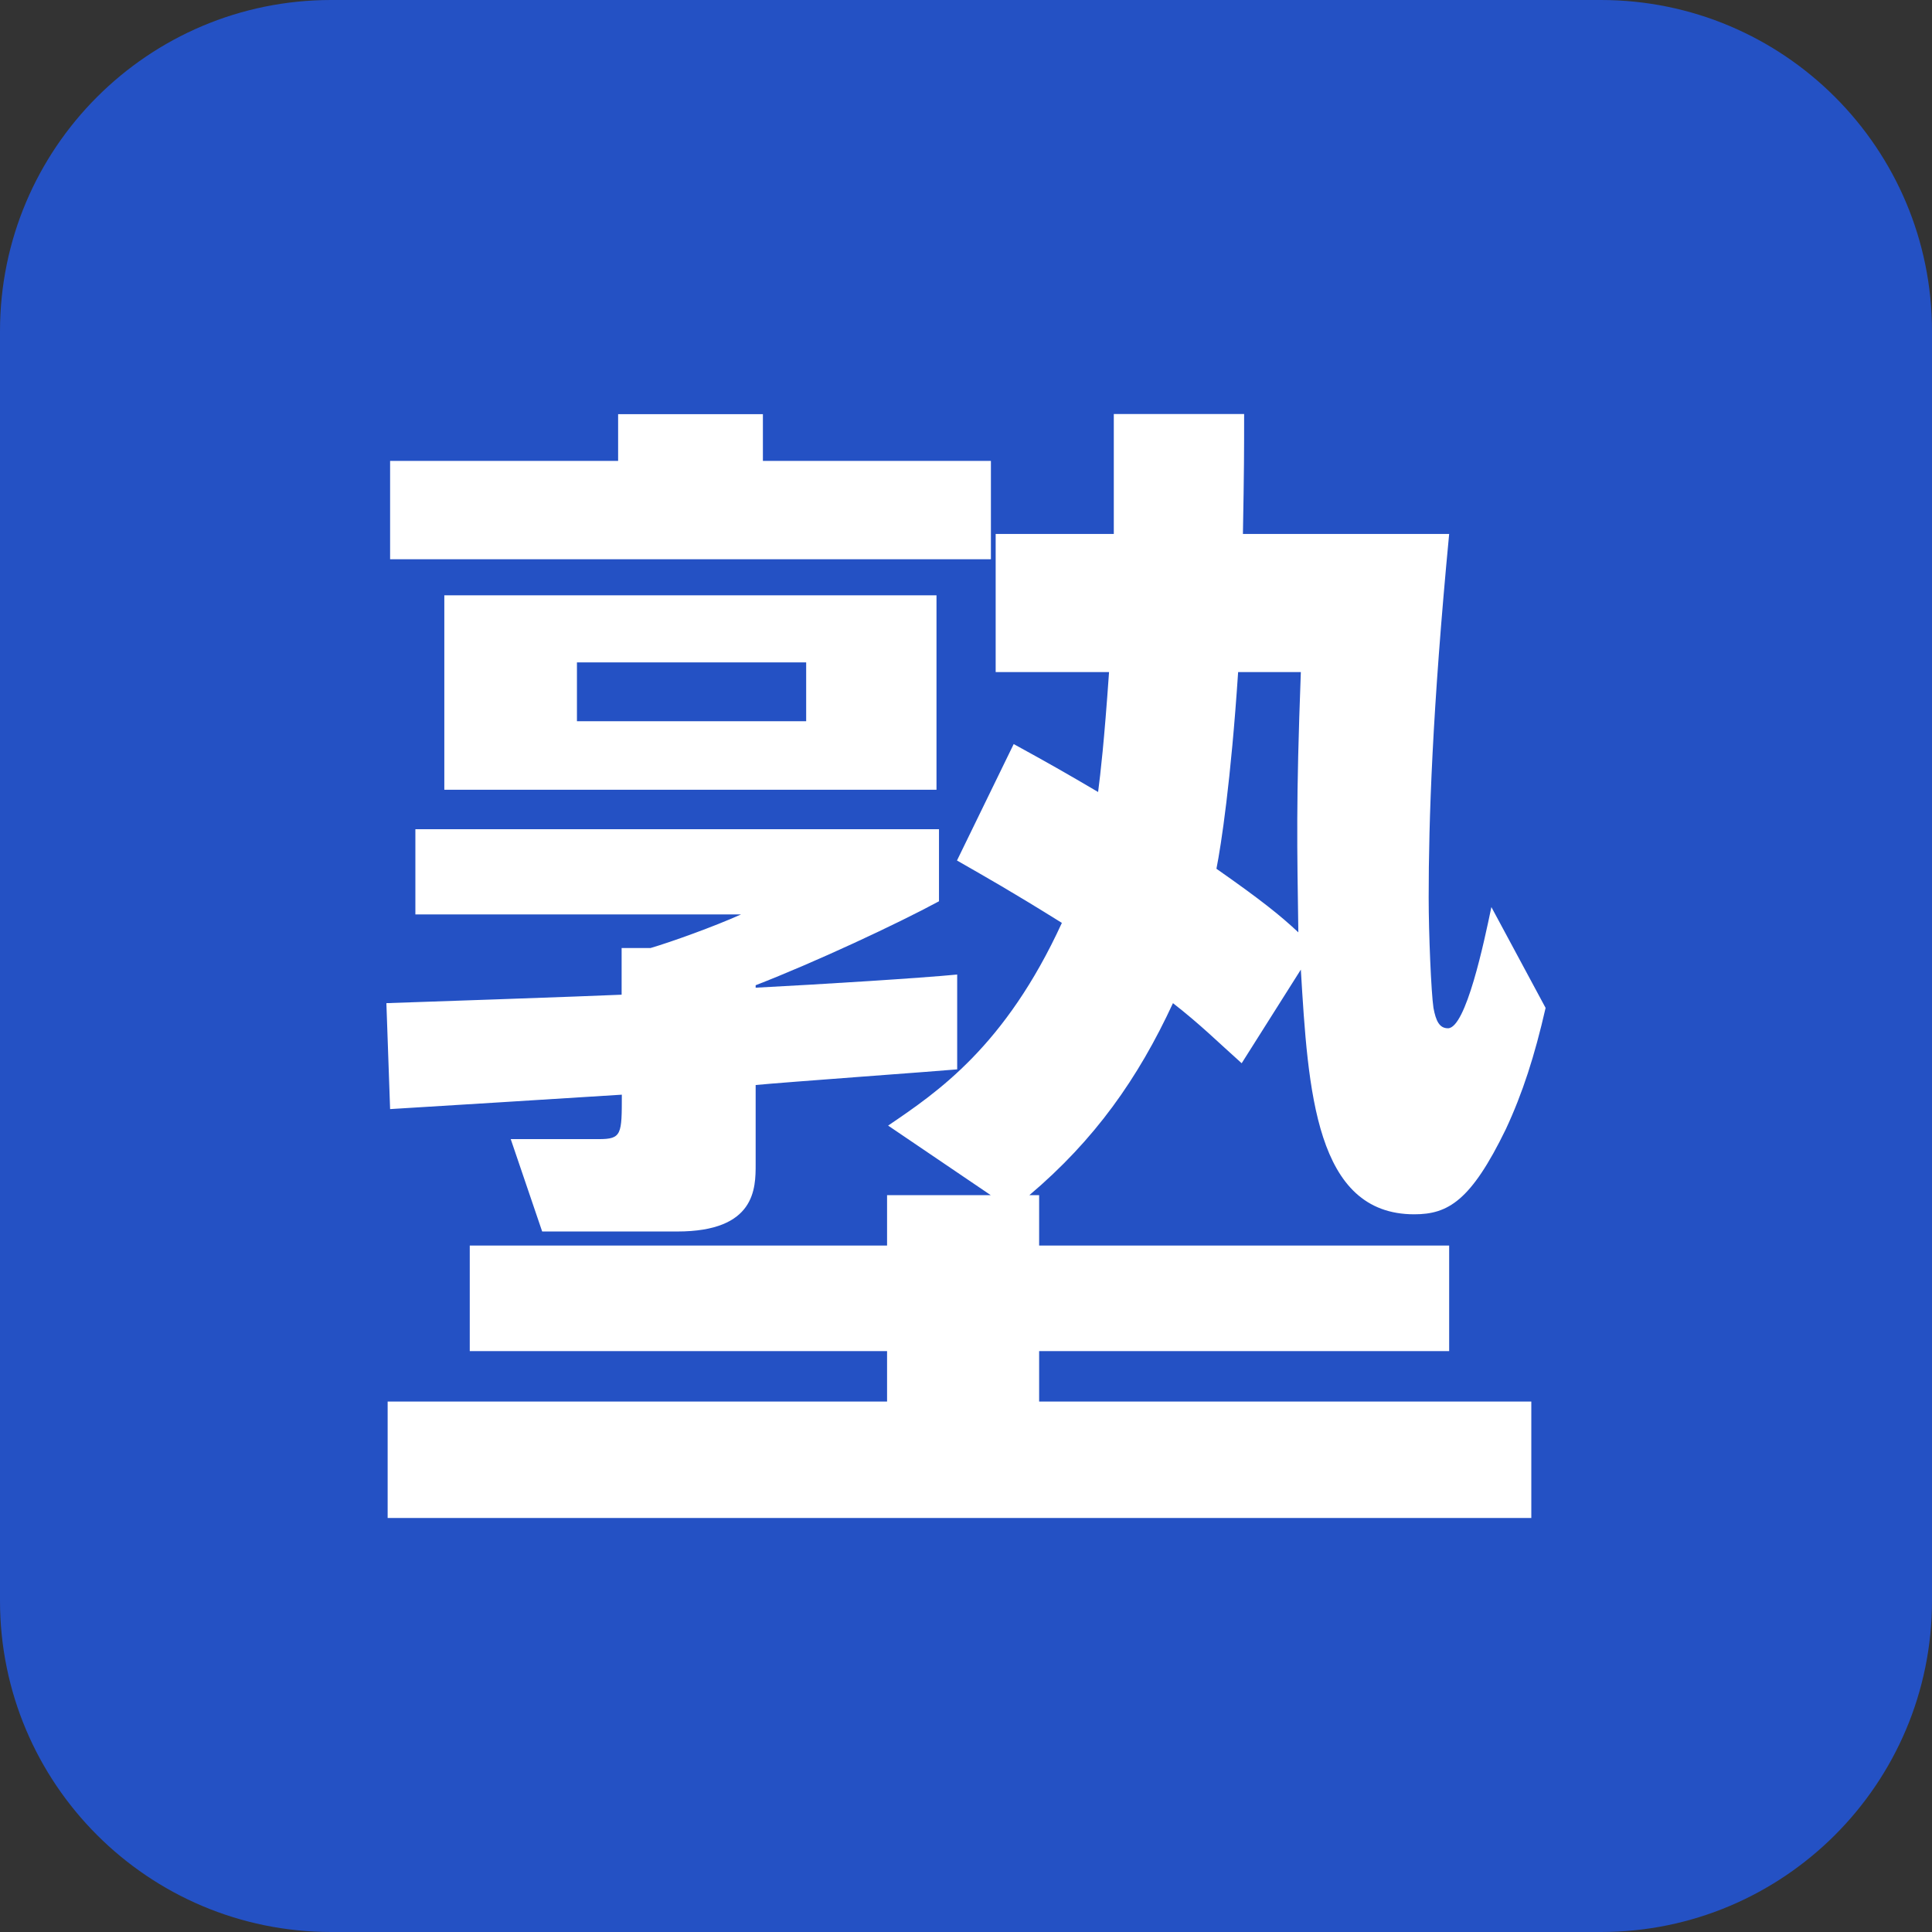
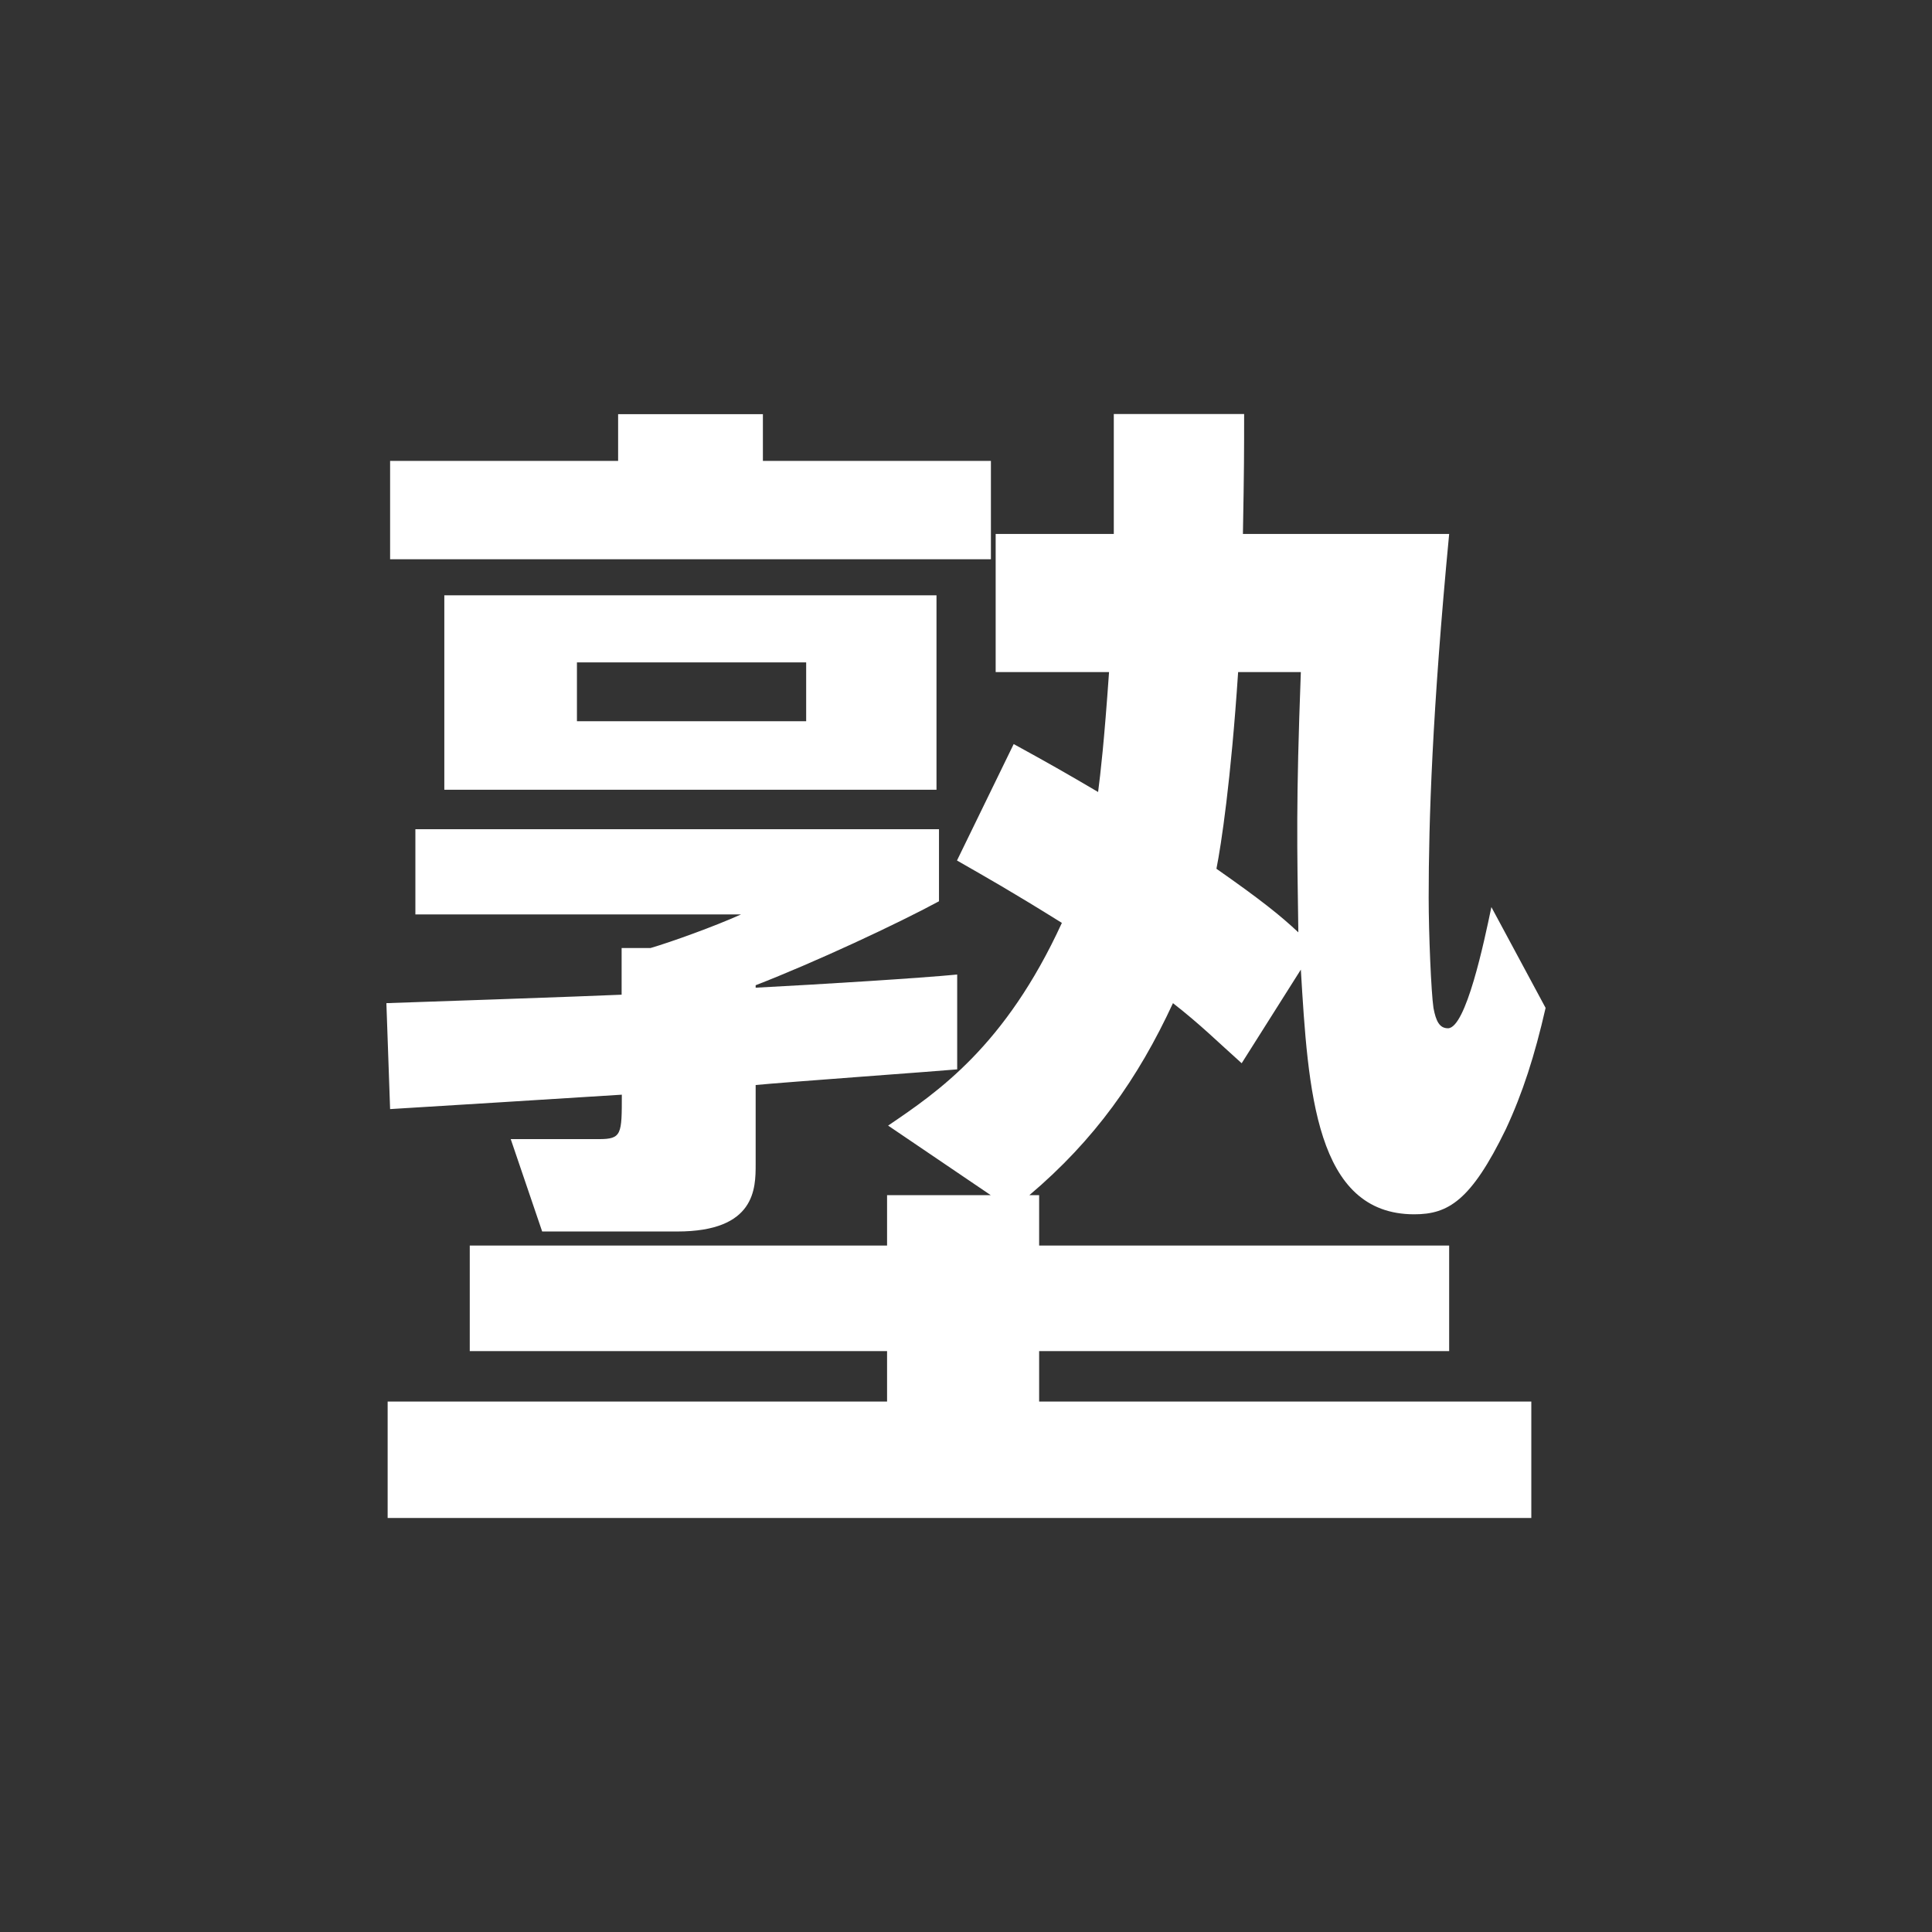
<svg xmlns="http://www.w3.org/2000/svg" width="48" height="48" viewBox="0 0 48 48" fill="none">
  <rect x="0" y="0" width="48" height="48" fill="#333333" stroke="none" />
  <g clip-path="url(#clip0_32_1623)">
-     <path d="M0 8.229C0 3.684 3.684 0 8.229 0H39.771C44.316 0 48 3.684 48 8.229V39.771C48 44.316 44.316 48 39.771 48H8.229C3.684 48 0 44.316 0 39.771V8.229Z" fill="#2451C4" />
    <path d="M9.6 24.923C9.661 24.923 14.817 24.744 15.444 24.713V23.553H16.164C16.673 23.404 17.752 23.016 18.41 22.719H10.32V20.602H23.329V22.392C22.28 22.959 20.24 23.91 18.774 24.478V24.539C20.455 24.452 22.881 24.299 23.781 24.212V26.568C23.482 26.599 19.375 26.896 18.774 26.957V28.925C18.774 29.523 18.774 30.596 16.826 30.596H13.47L12.689 28.301H14.878C15.449 28.301 15.449 28.183 15.449 27.197C15.001 27.227 9.723 27.555 9.692 27.555L9.6 24.932V24.923ZM25.185 18.486C26.053 18.962 26.475 19.202 27.282 19.677C27.343 19.202 27.431 18.455 27.554 16.697H24.737V13.266H27.672V10.286H30.91C30.91 11.211 30.91 11.626 30.88 13.266H36.004C35.583 17.679 35.495 20.393 35.495 22.3C35.495 23.195 35.557 24.657 35.614 25.041C35.675 25.368 35.763 25.547 35.974 25.547C36.421 25.547 36.873 23.4 37.053 22.536L38.4 25.041C38.128 26.232 37.83 27.157 37.413 28.052C36.544 29.841 35.974 30.169 35.136 30.169C32.679 30.169 32.499 27.096 32.319 24.09L30.849 26.416C30.248 25.879 29.831 25.46 29.142 24.923C28.273 26.8 27.194 28.323 25.575 29.693H25.817V30.945H36.004V33.568H25.817V34.821H38.045V37.714H9.631V34.821H22.039V33.568H11.671V30.945H22.039V29.693H24.614L22.065 27.965C23.294 27.131 24.974 25.997 26.382 22.929C25.093 22.126 24.553 21.825 23.776 21.379L25.185 18.486ZM9.692 11.451H15.357V10.29H18.954V11.451H24.619V13.895H9.692V11.451ZM11.039 14.79H23.267V19.621H11.039V14.79ZM14.334 16.457V17.919H20.029V16.457H14.334ZM30.761 16.697C30.581 19.411 30.34 20.991 30.222 21.584C31.332 22.361 31.81 22.745 32.257 23.164C32.227 21.017 32.196 19.974 32.319 16.697H30.761Z" fill="white" />
  </g>
  <defs>
    <clipPath id="clip0_32_1623">
      <rect width="48" height="48" fill="white" />
    </clipPath>
  </defs>
</svg>